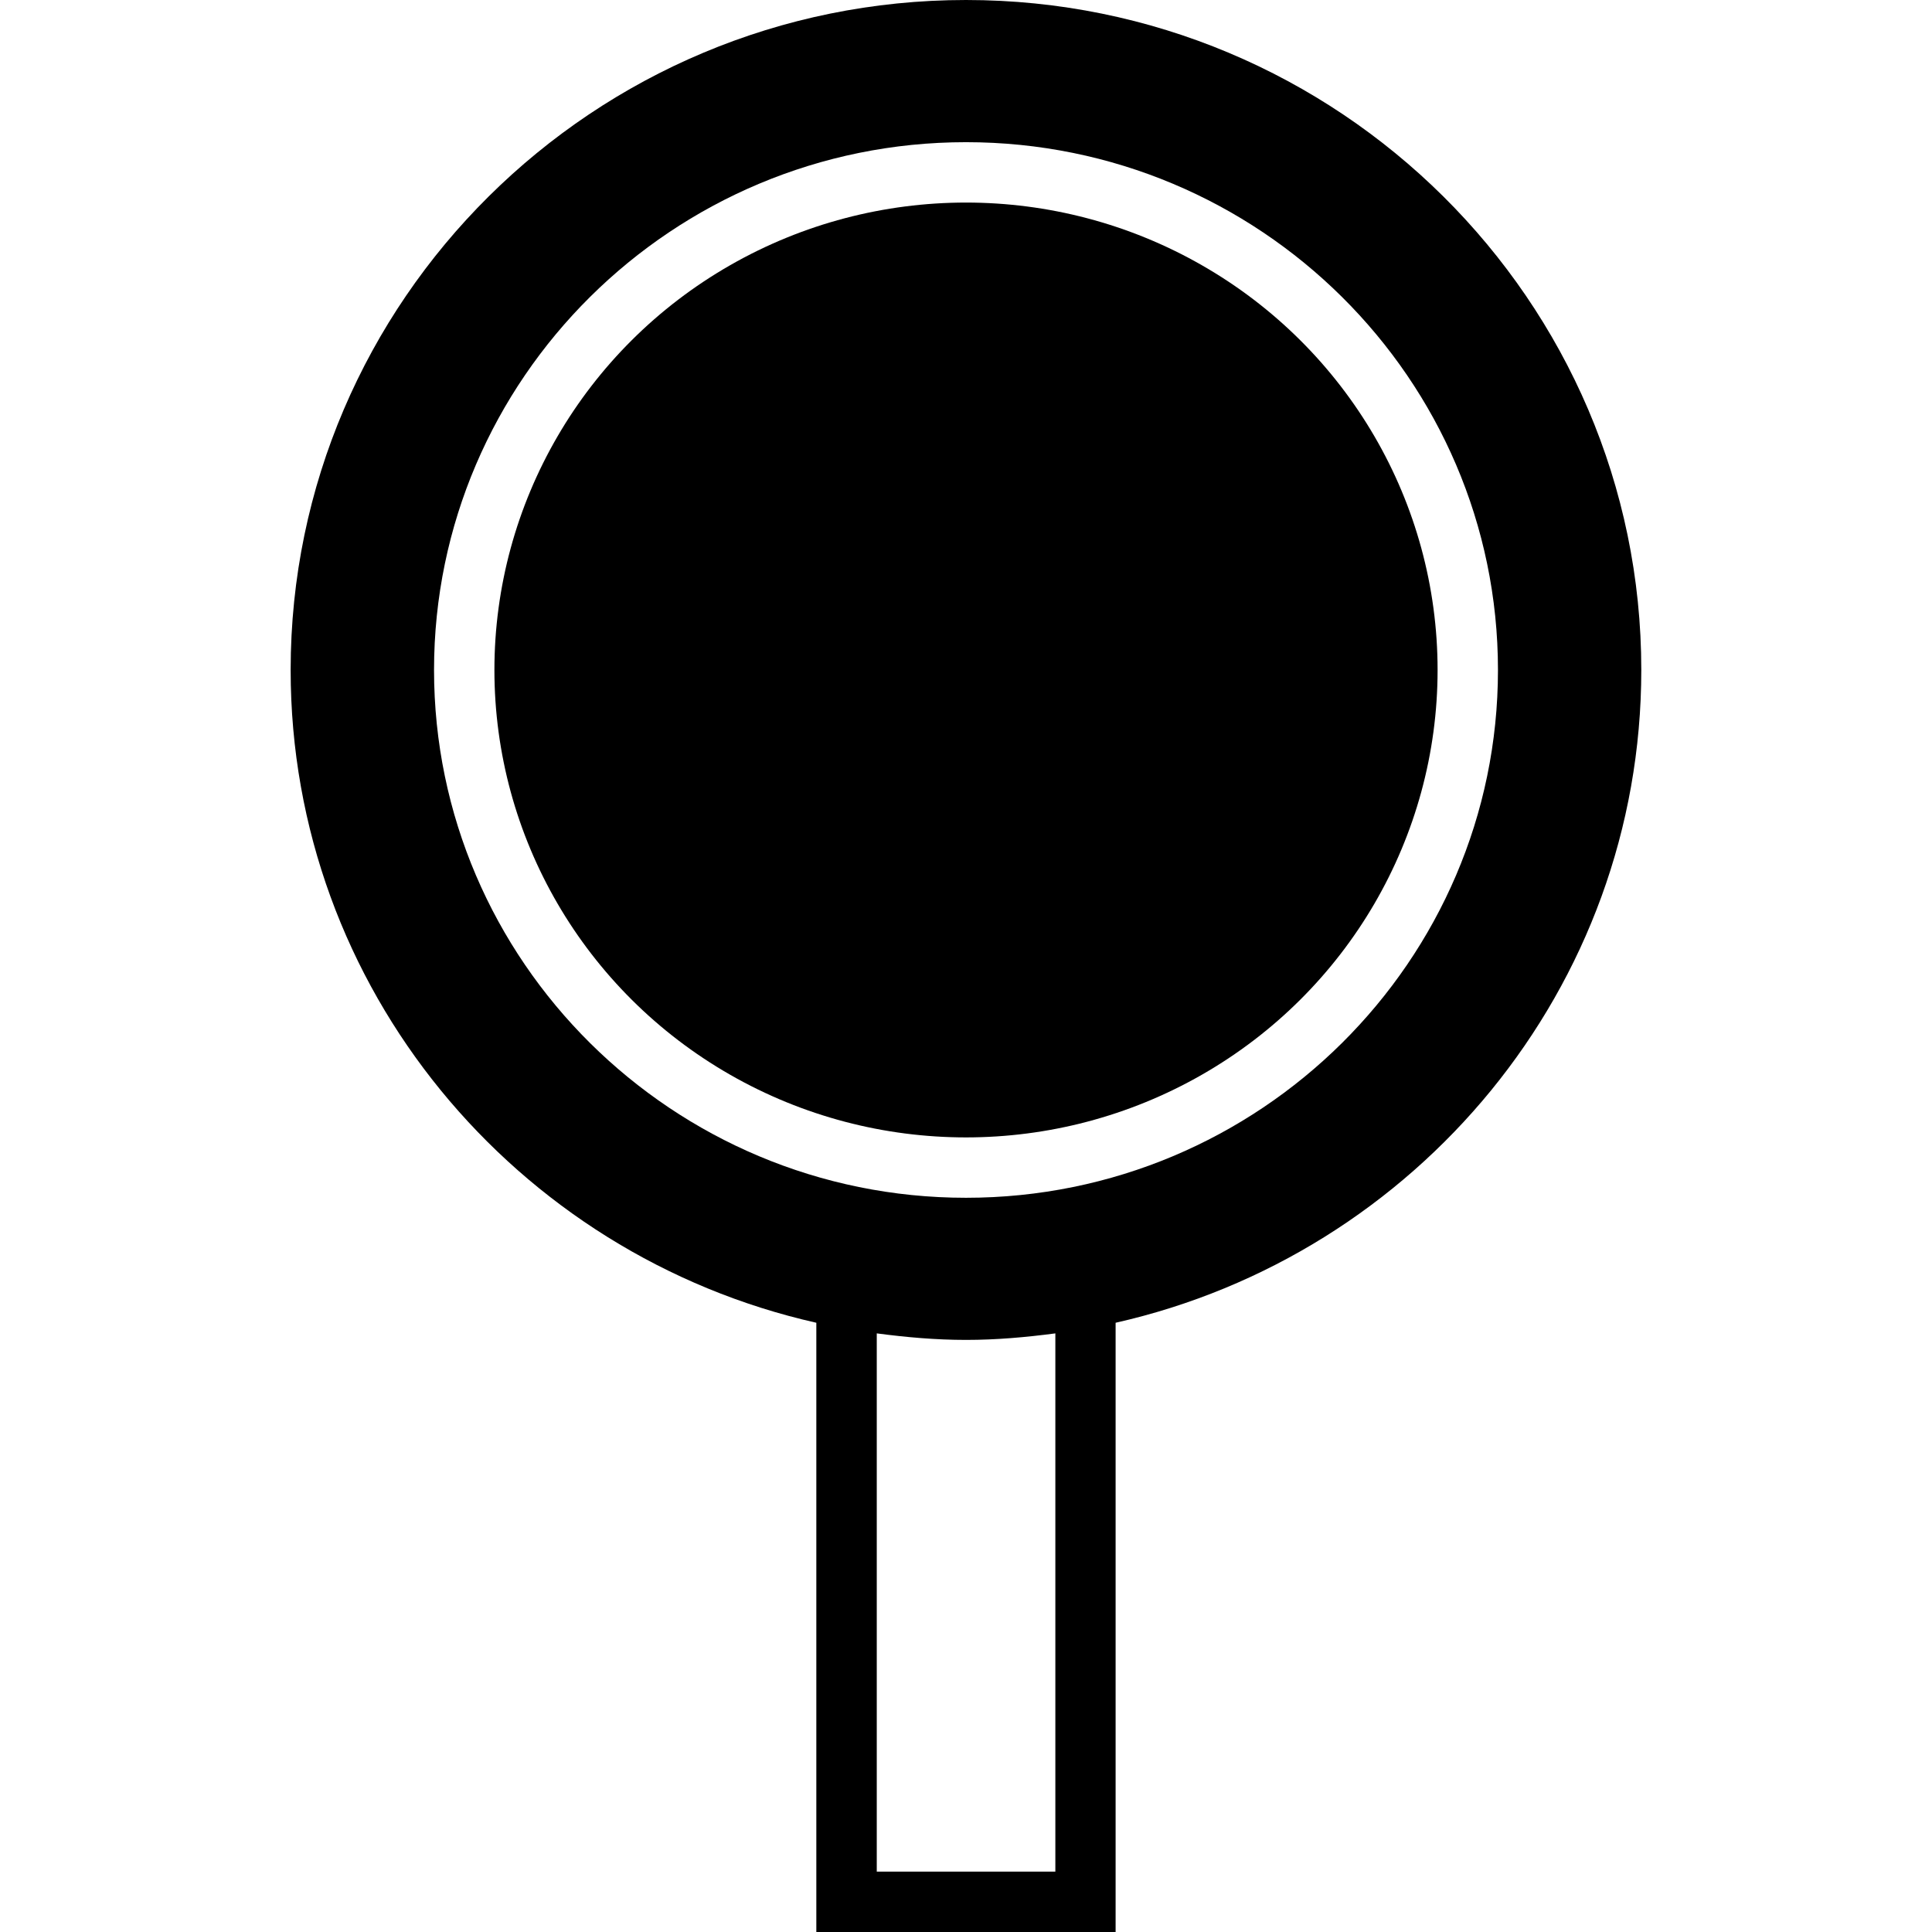
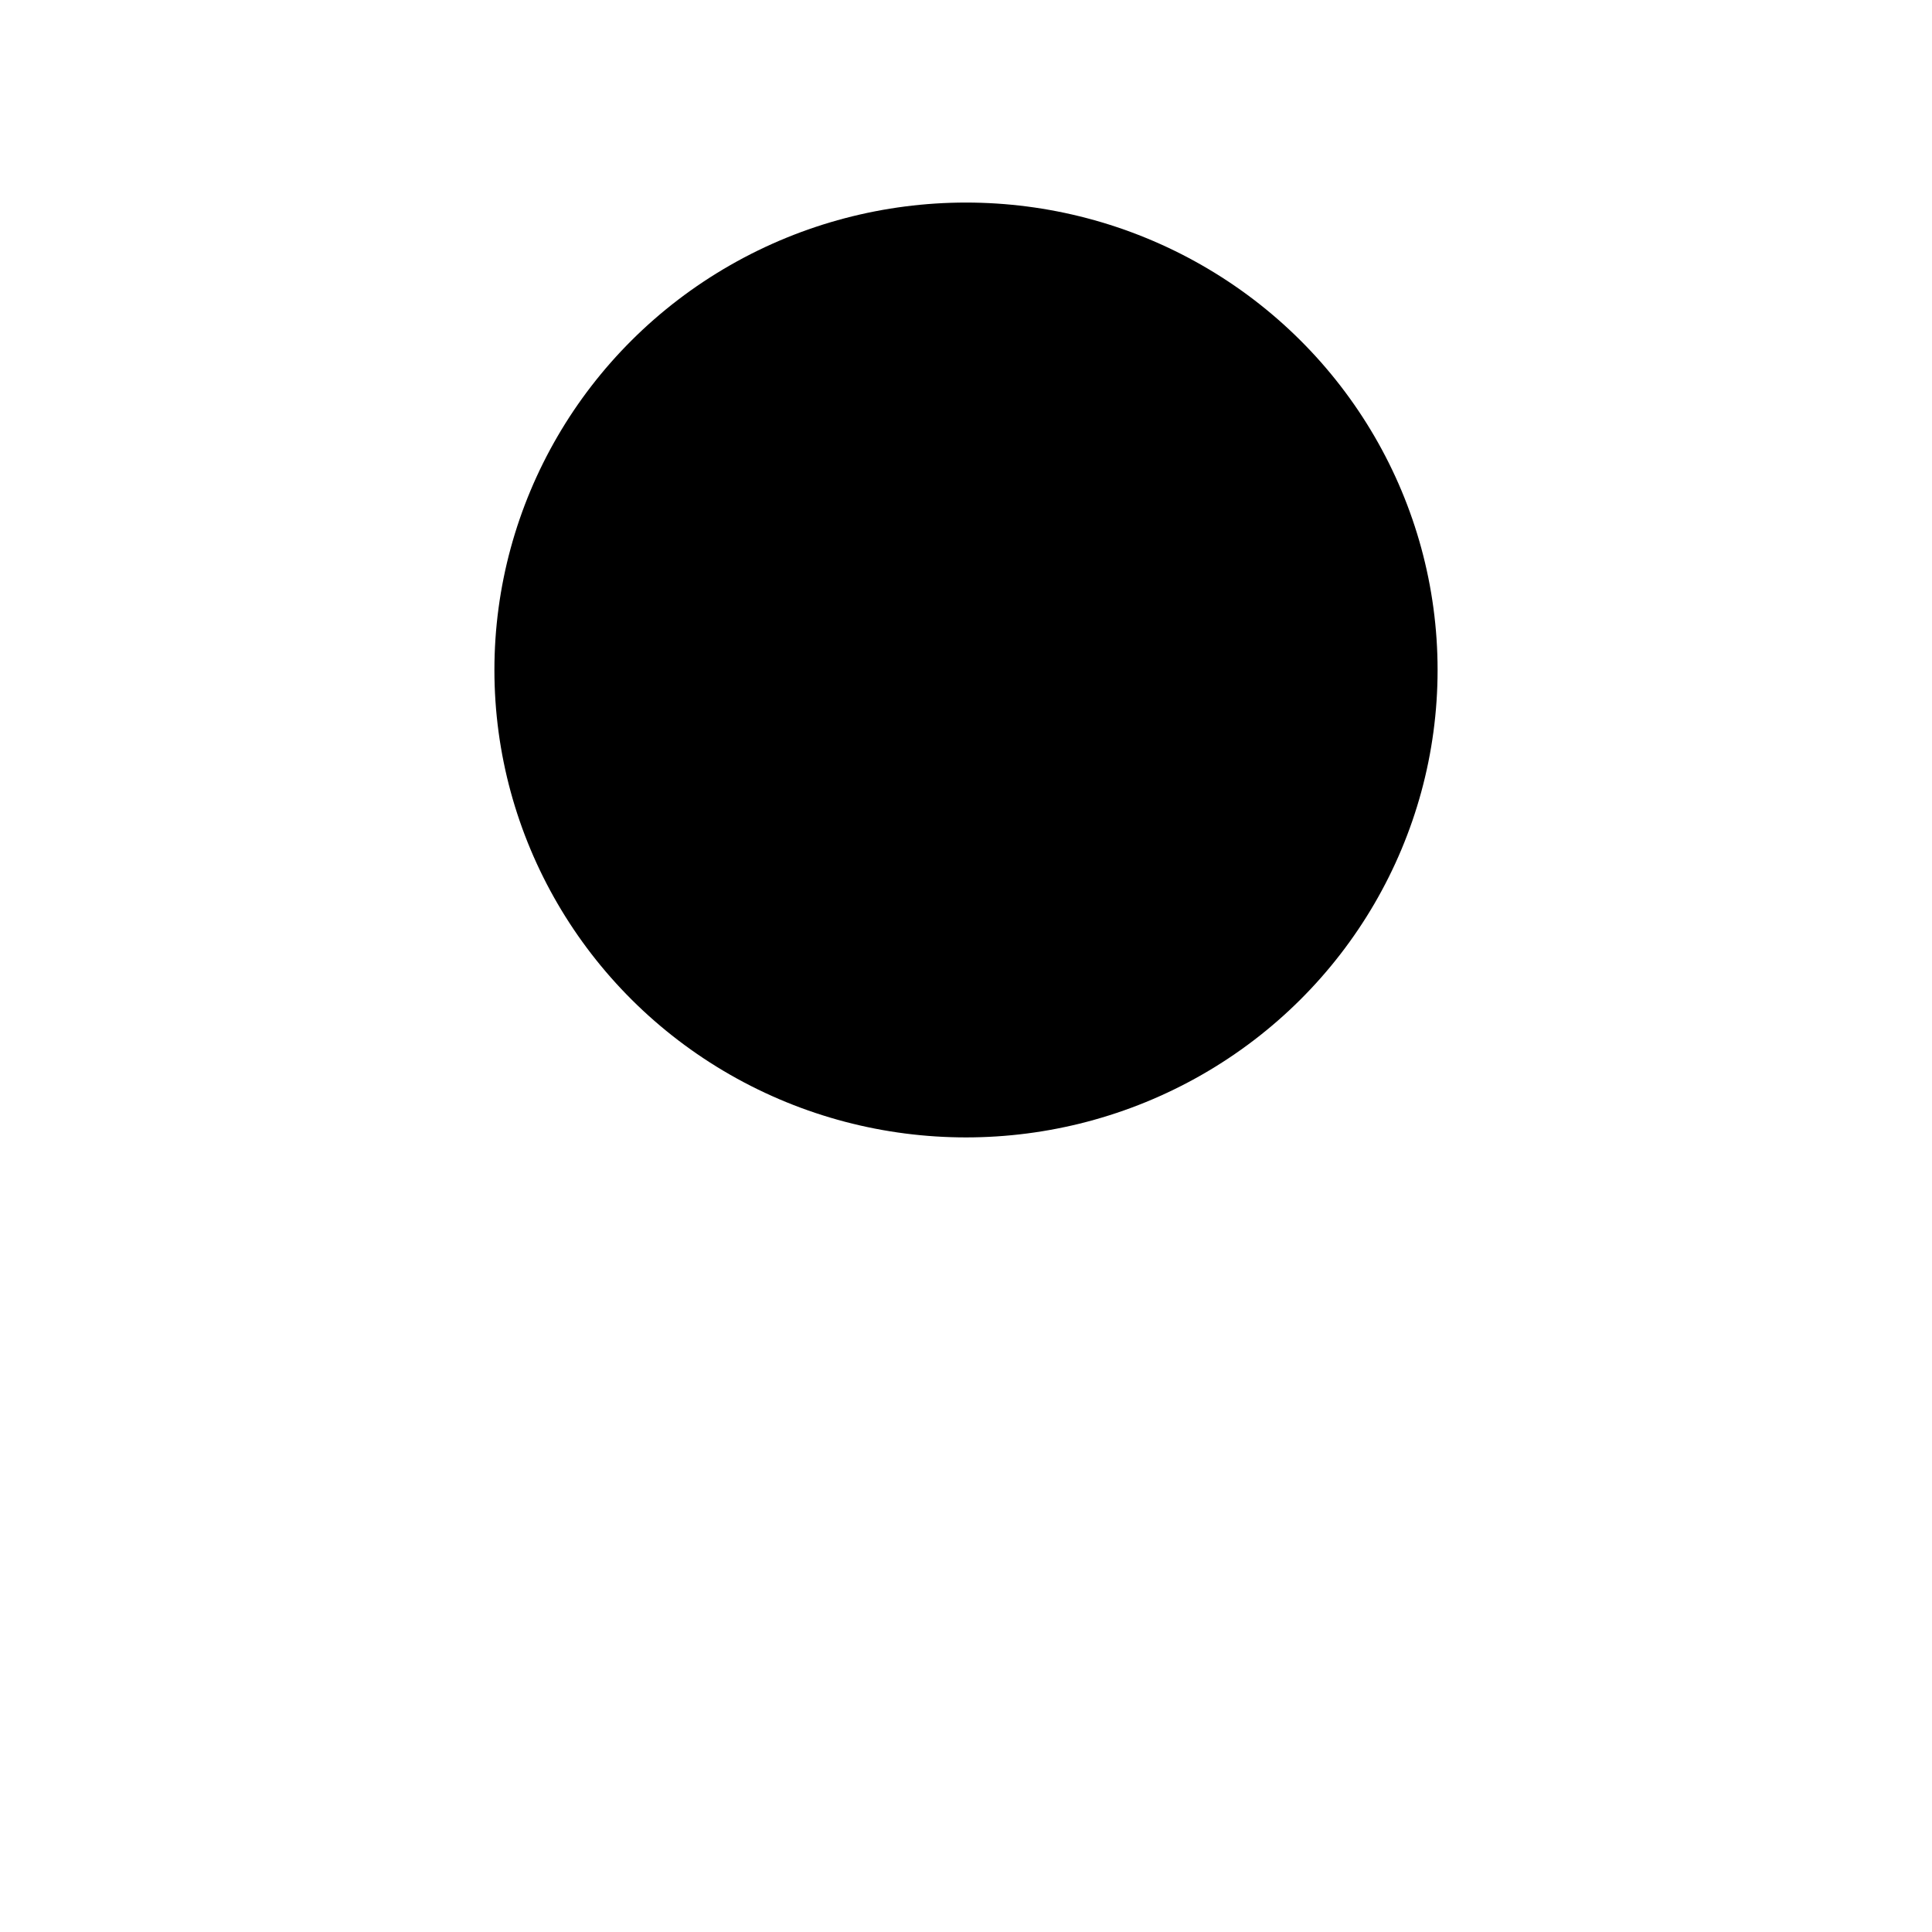
<svg xmlns="http://www.w3.org/2000/svg" enable-background="new 0 0 32 32" version="1.1" viewBox="0 0 32 32" xml:space="preserve">
  <g id="Glyph_NP_no_words">
-     <path d="M13.521,21.909V32h4.957V21.909c4.978-1.123,8.707-5.54,8.707-10.813C27.186,4.978,22.168,0,16,0S4.814,4.978,4.814,11.097   C4.814,16.37,8.544,20.787,13.521,21.909z M17.479,31h-2.957v-8.915c0.485,0.064,0.976,0.108,1.479,0.108s0.993-0.044,1.479-0.108   V31z M16,2.355c4.858,0,8.811,3.921,8.811,8.742S20.858,19.839,16,19.839s-8.811-3.922-8.811-8.742S11.142,2.355,16,2.355z" />
    <ellipse cx="16" cy="11.097" rx="7.811" ry="7.742" />
  </g>
</svg>